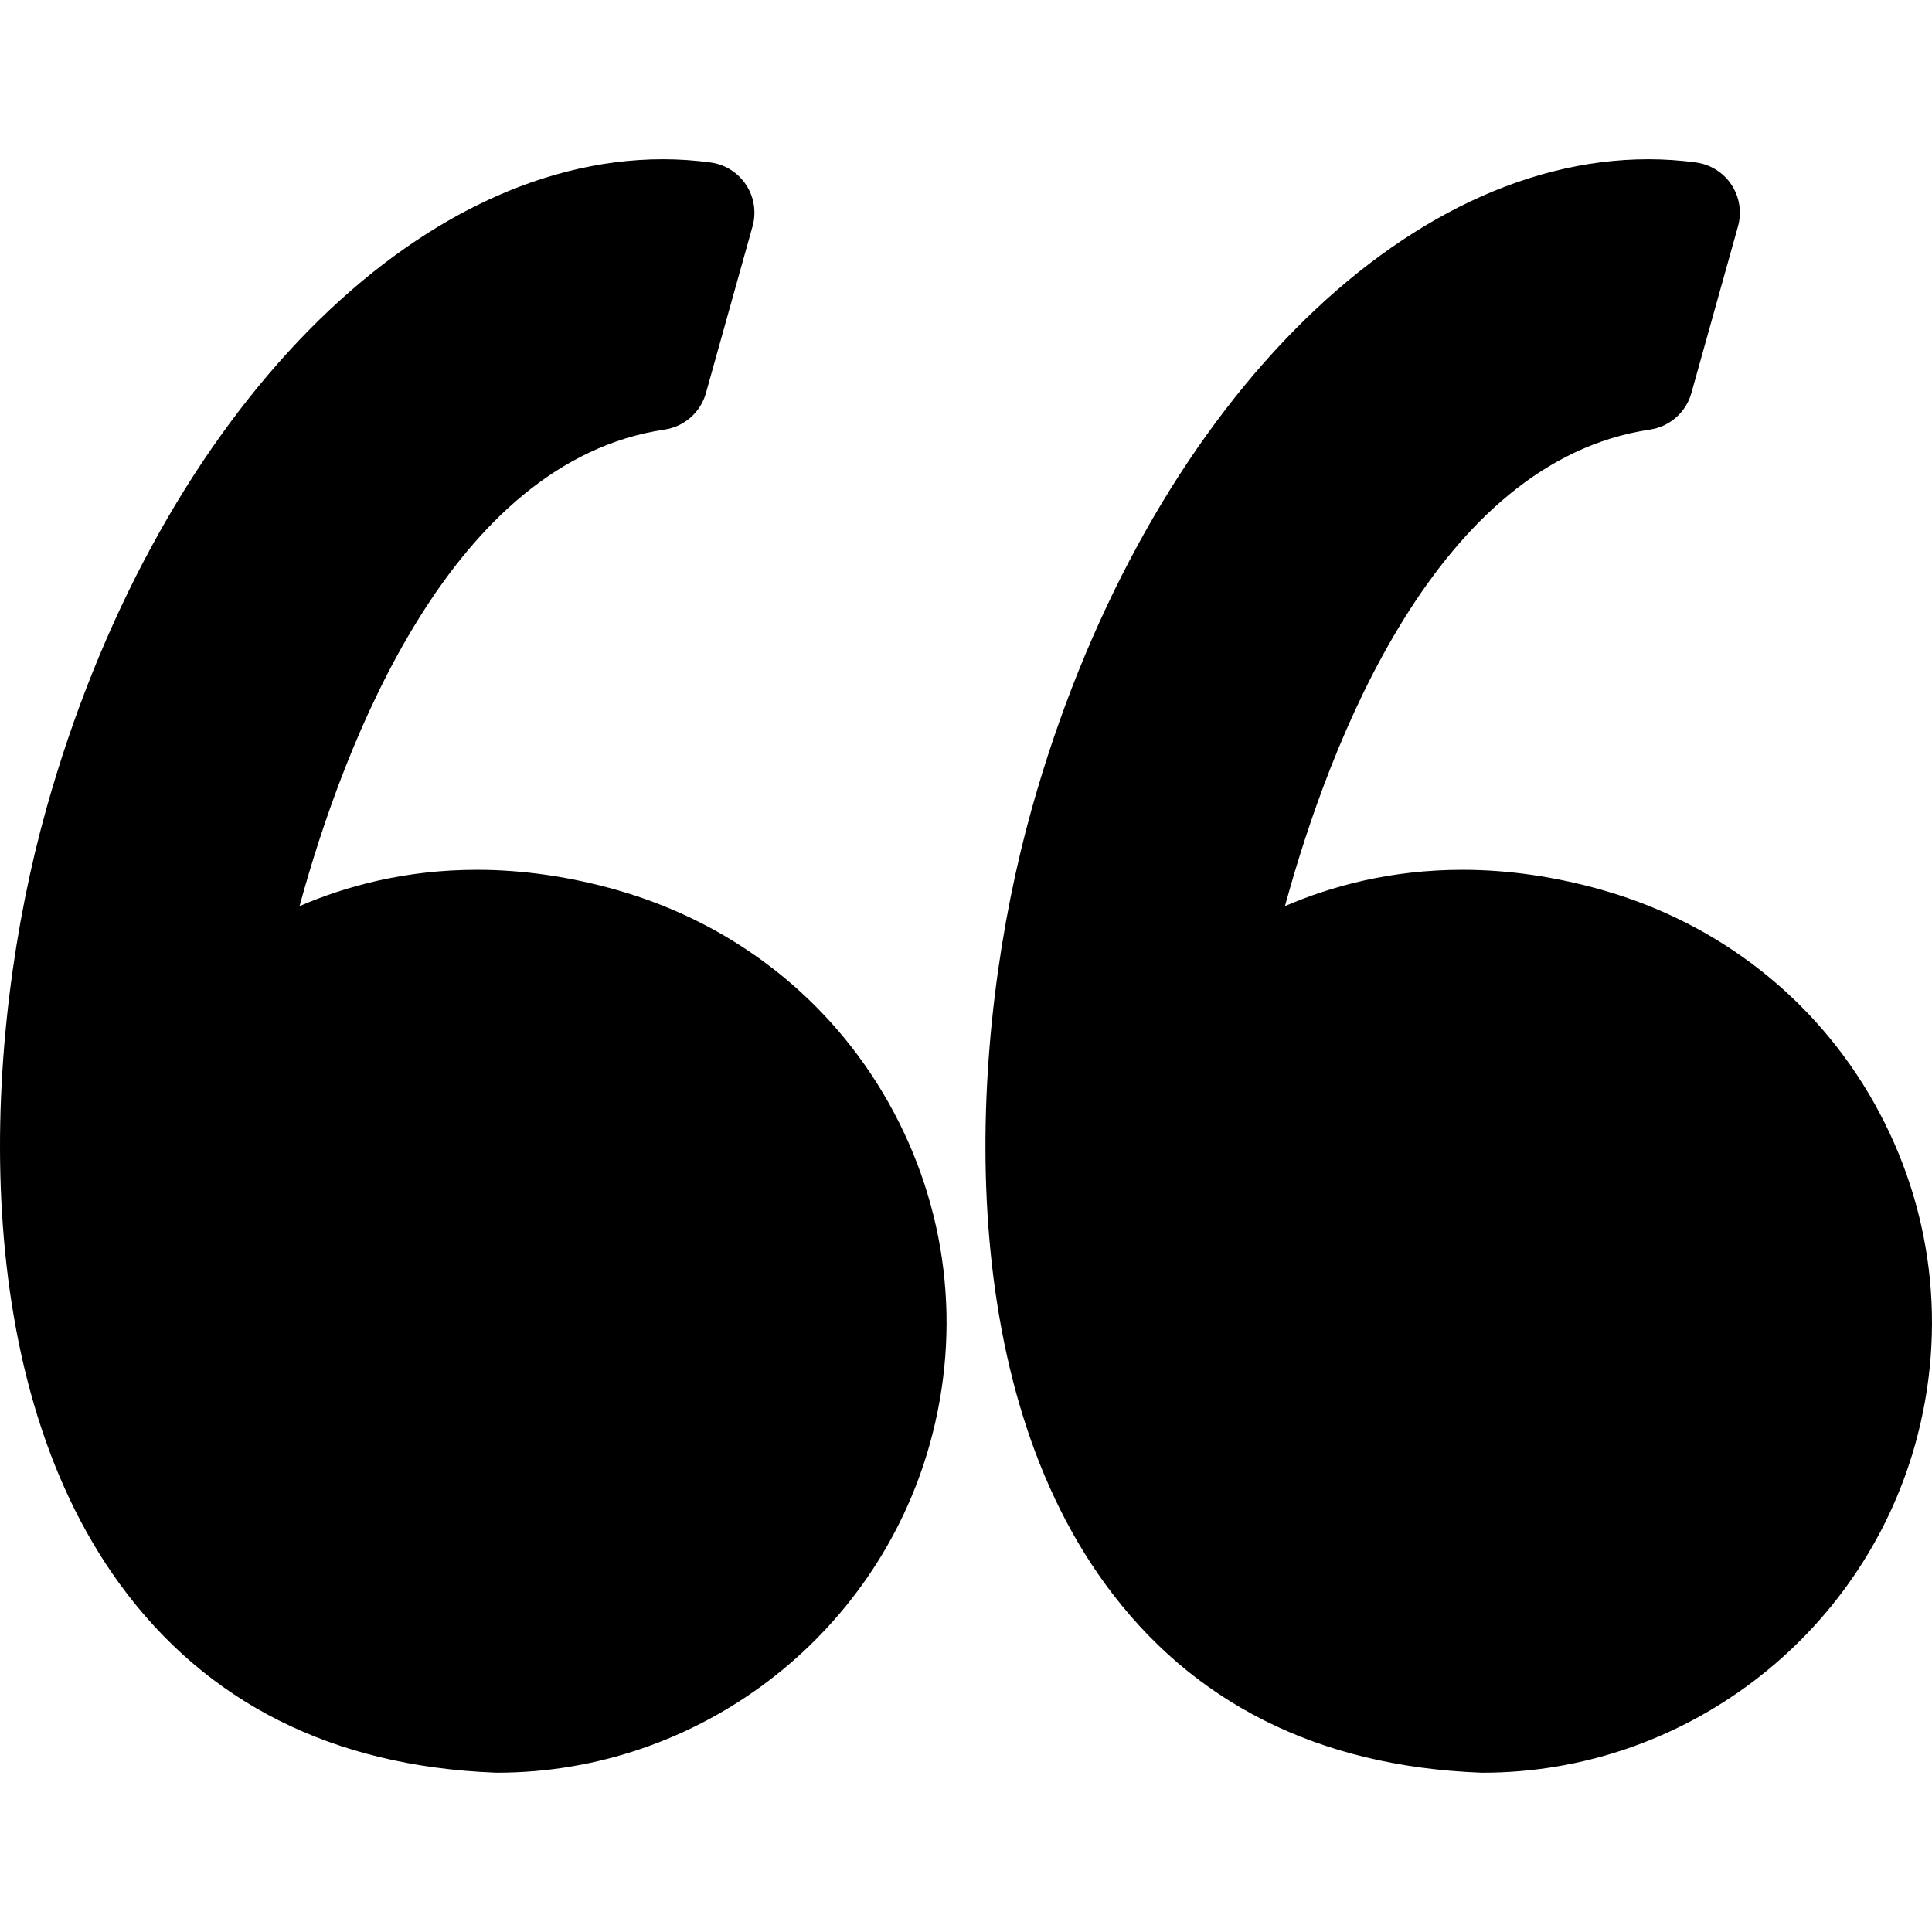
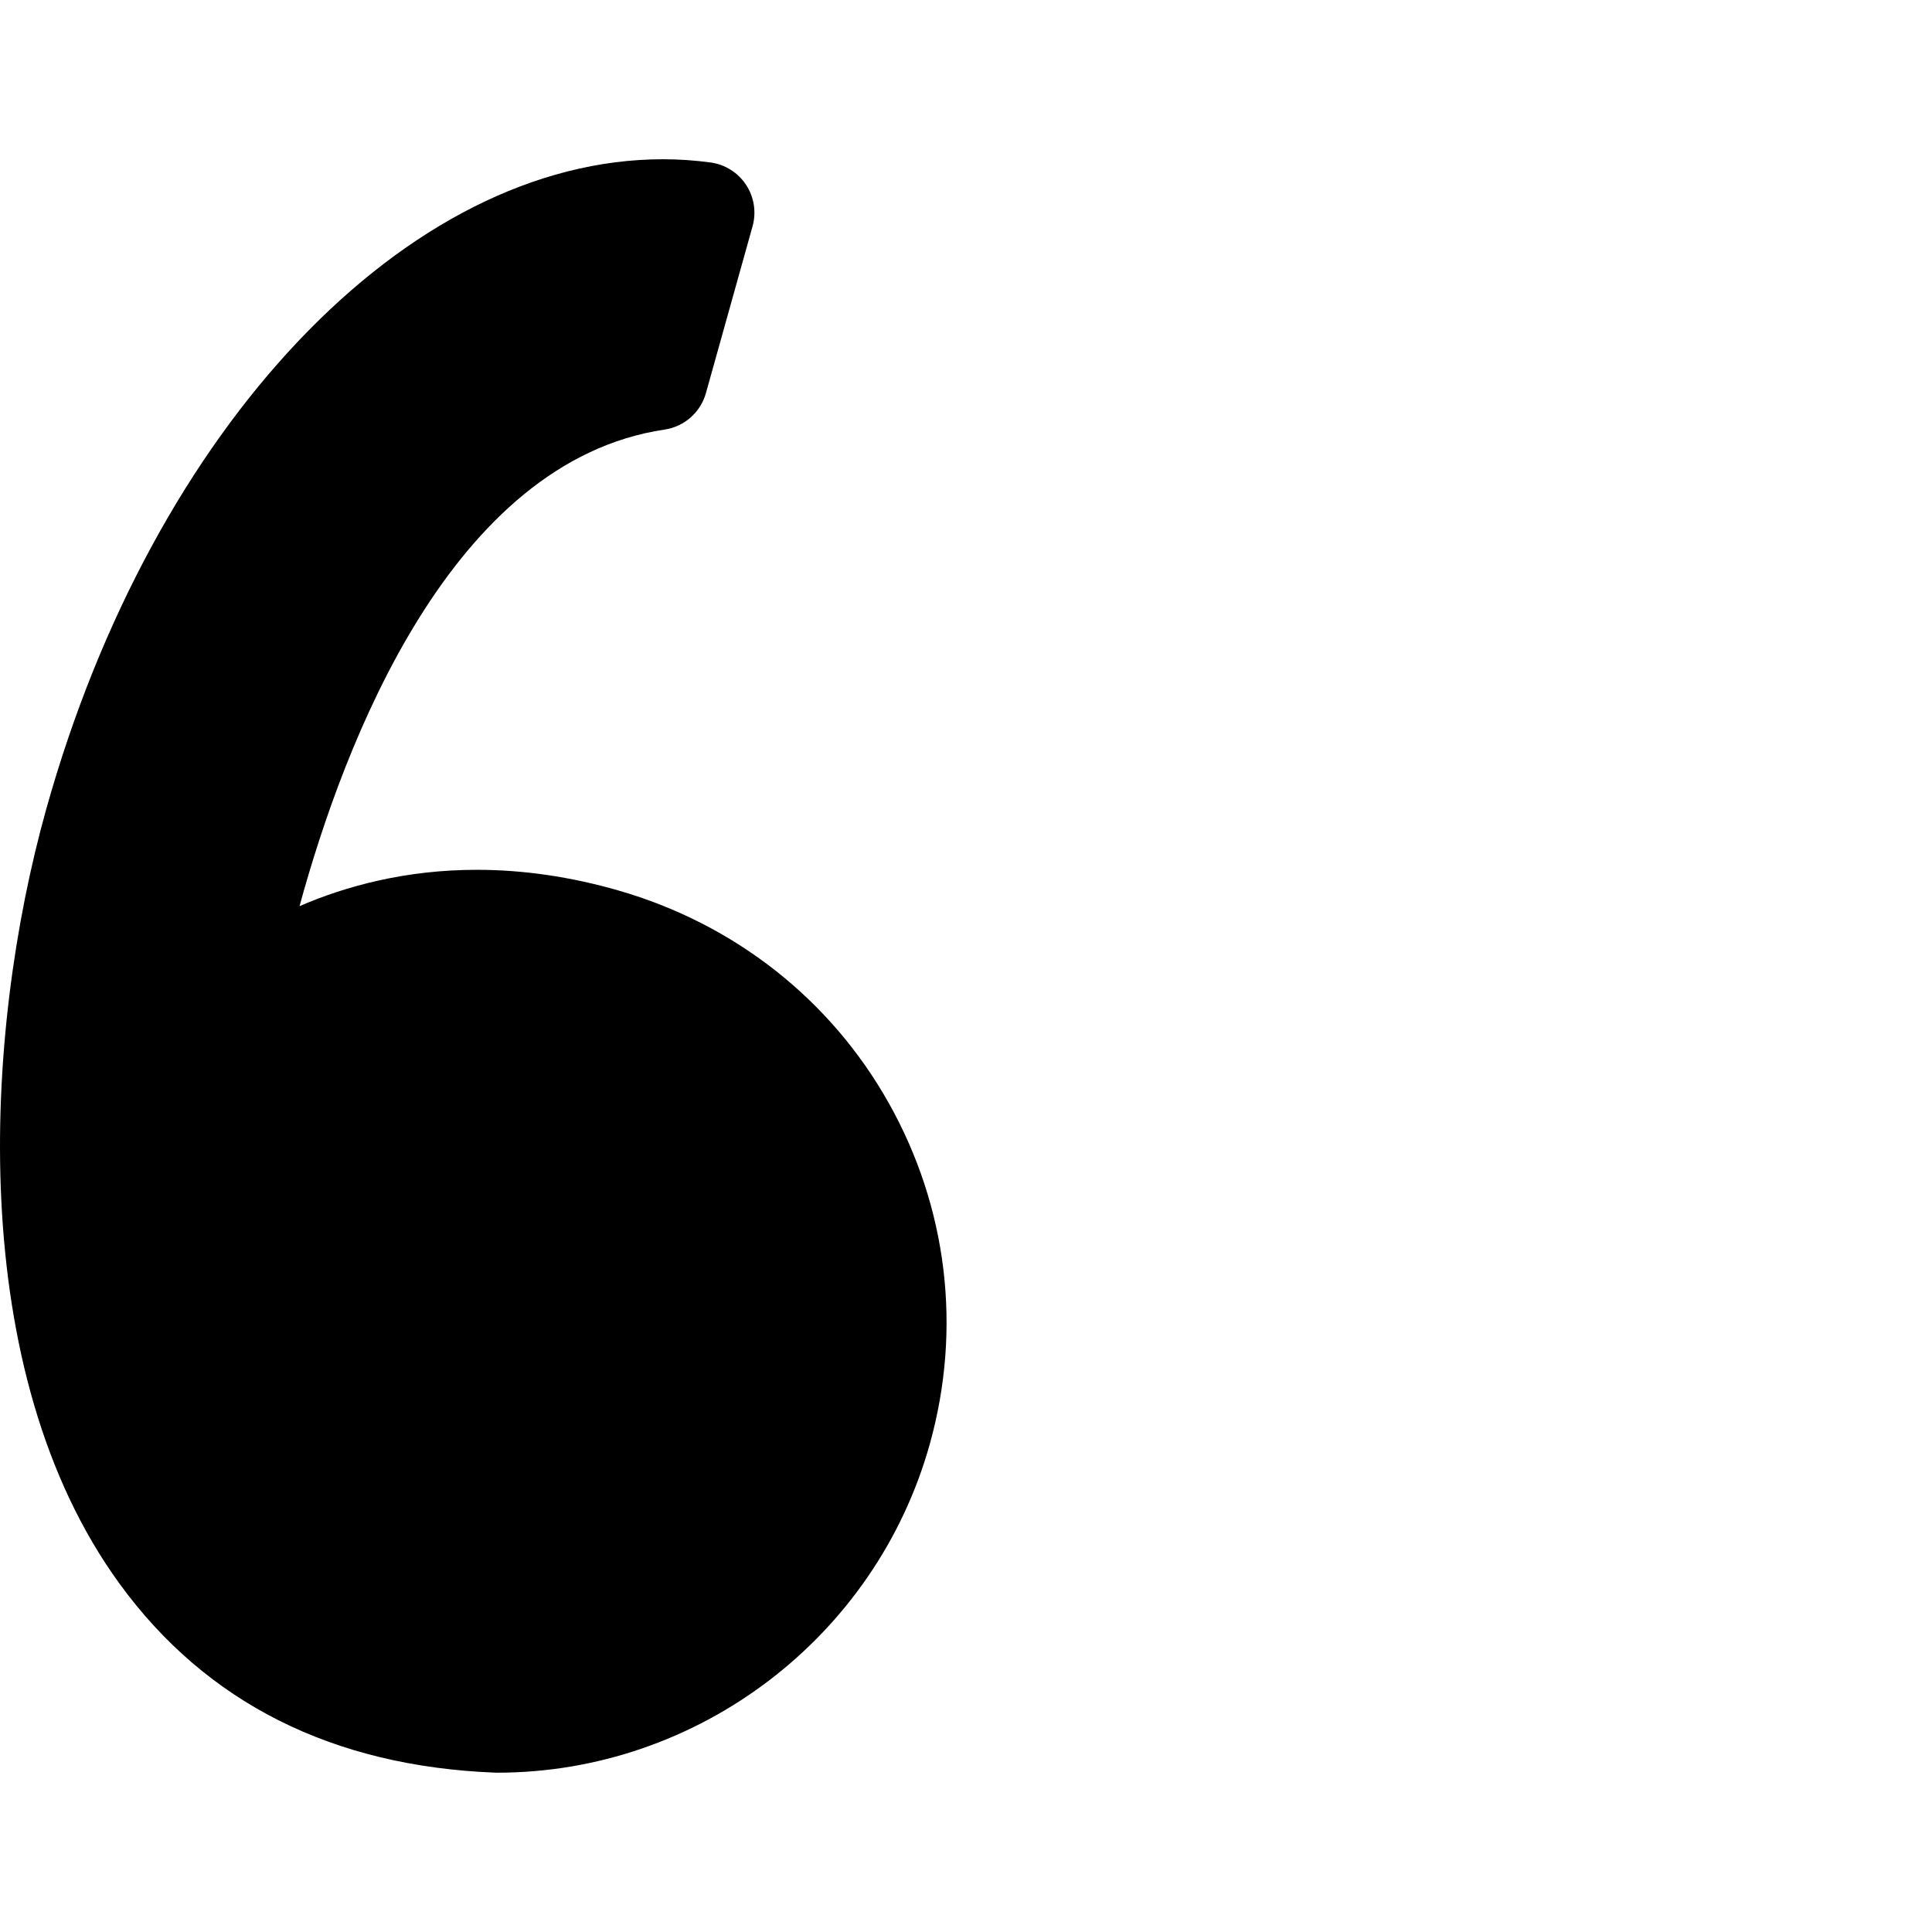
<svg xmlns="http://www.w3.org/2000/svg" enable-background="new 0 0 95.333 95.332" height="95.332" viewBox="0 0 95.333 95.332" width="95.333">
  <path d="m30.512 43.939c-2.348-.676-4.696-1.019-6.98-1.019-3.527 0-6.47.806-8.752 1.793 2.2-8.054 7.485-21.951 18.013-23.516.975-.145 1.774-.85 2.04-1.799l2.301-8.23c.194-.696.079-1.441-.318-2.045s-1.035-1.007-1.75-1.105c-.777-.106-1.569-.16-2.354-.16-12.637 0-25.152 13.19-30.433 32.076-3.1 11.08-4.009 27.738 3.627 38.223 4.273 5.867 10.507 9 18.529 9.313.033.001.065.002.098.002 9.898 0 18.675-6.666 21.345-16.209 1.595-5.705.874-11.688-2.032-16.851-2.875-5.105-7.61-8.826-13.334-10.473z" />
-   <path d="m92.471 54.413c-2.875-5.106-7.61-8.827-13.334-10.474-2.348-.676-4.696-1.019-6.979-1.019-3.527 0-6.471.806-8.753 1.793 2.2-8.054 7.485-21.951 18.014-23.516.975-.145 1.773-.85 2.04-1.799l2.301-8.23c.194-.696.079-1.441-.318-2.045-.396-.604-1.034-1.007-1.75-1.105-.776-.106-1.568-.16-2.354-.16-12.637 0-25.152 13.19-30.434 32.076-3.099 11.08-4.008 27.738 3.629 38.225 4.272 5.866 10.507 9 18.528 9.312.033.001.065.002.099.002 9.897 0 18.675-6.666 21.345-16.209 1.593-5.705.871-11.689-2.034-16.851z" />
</svg>